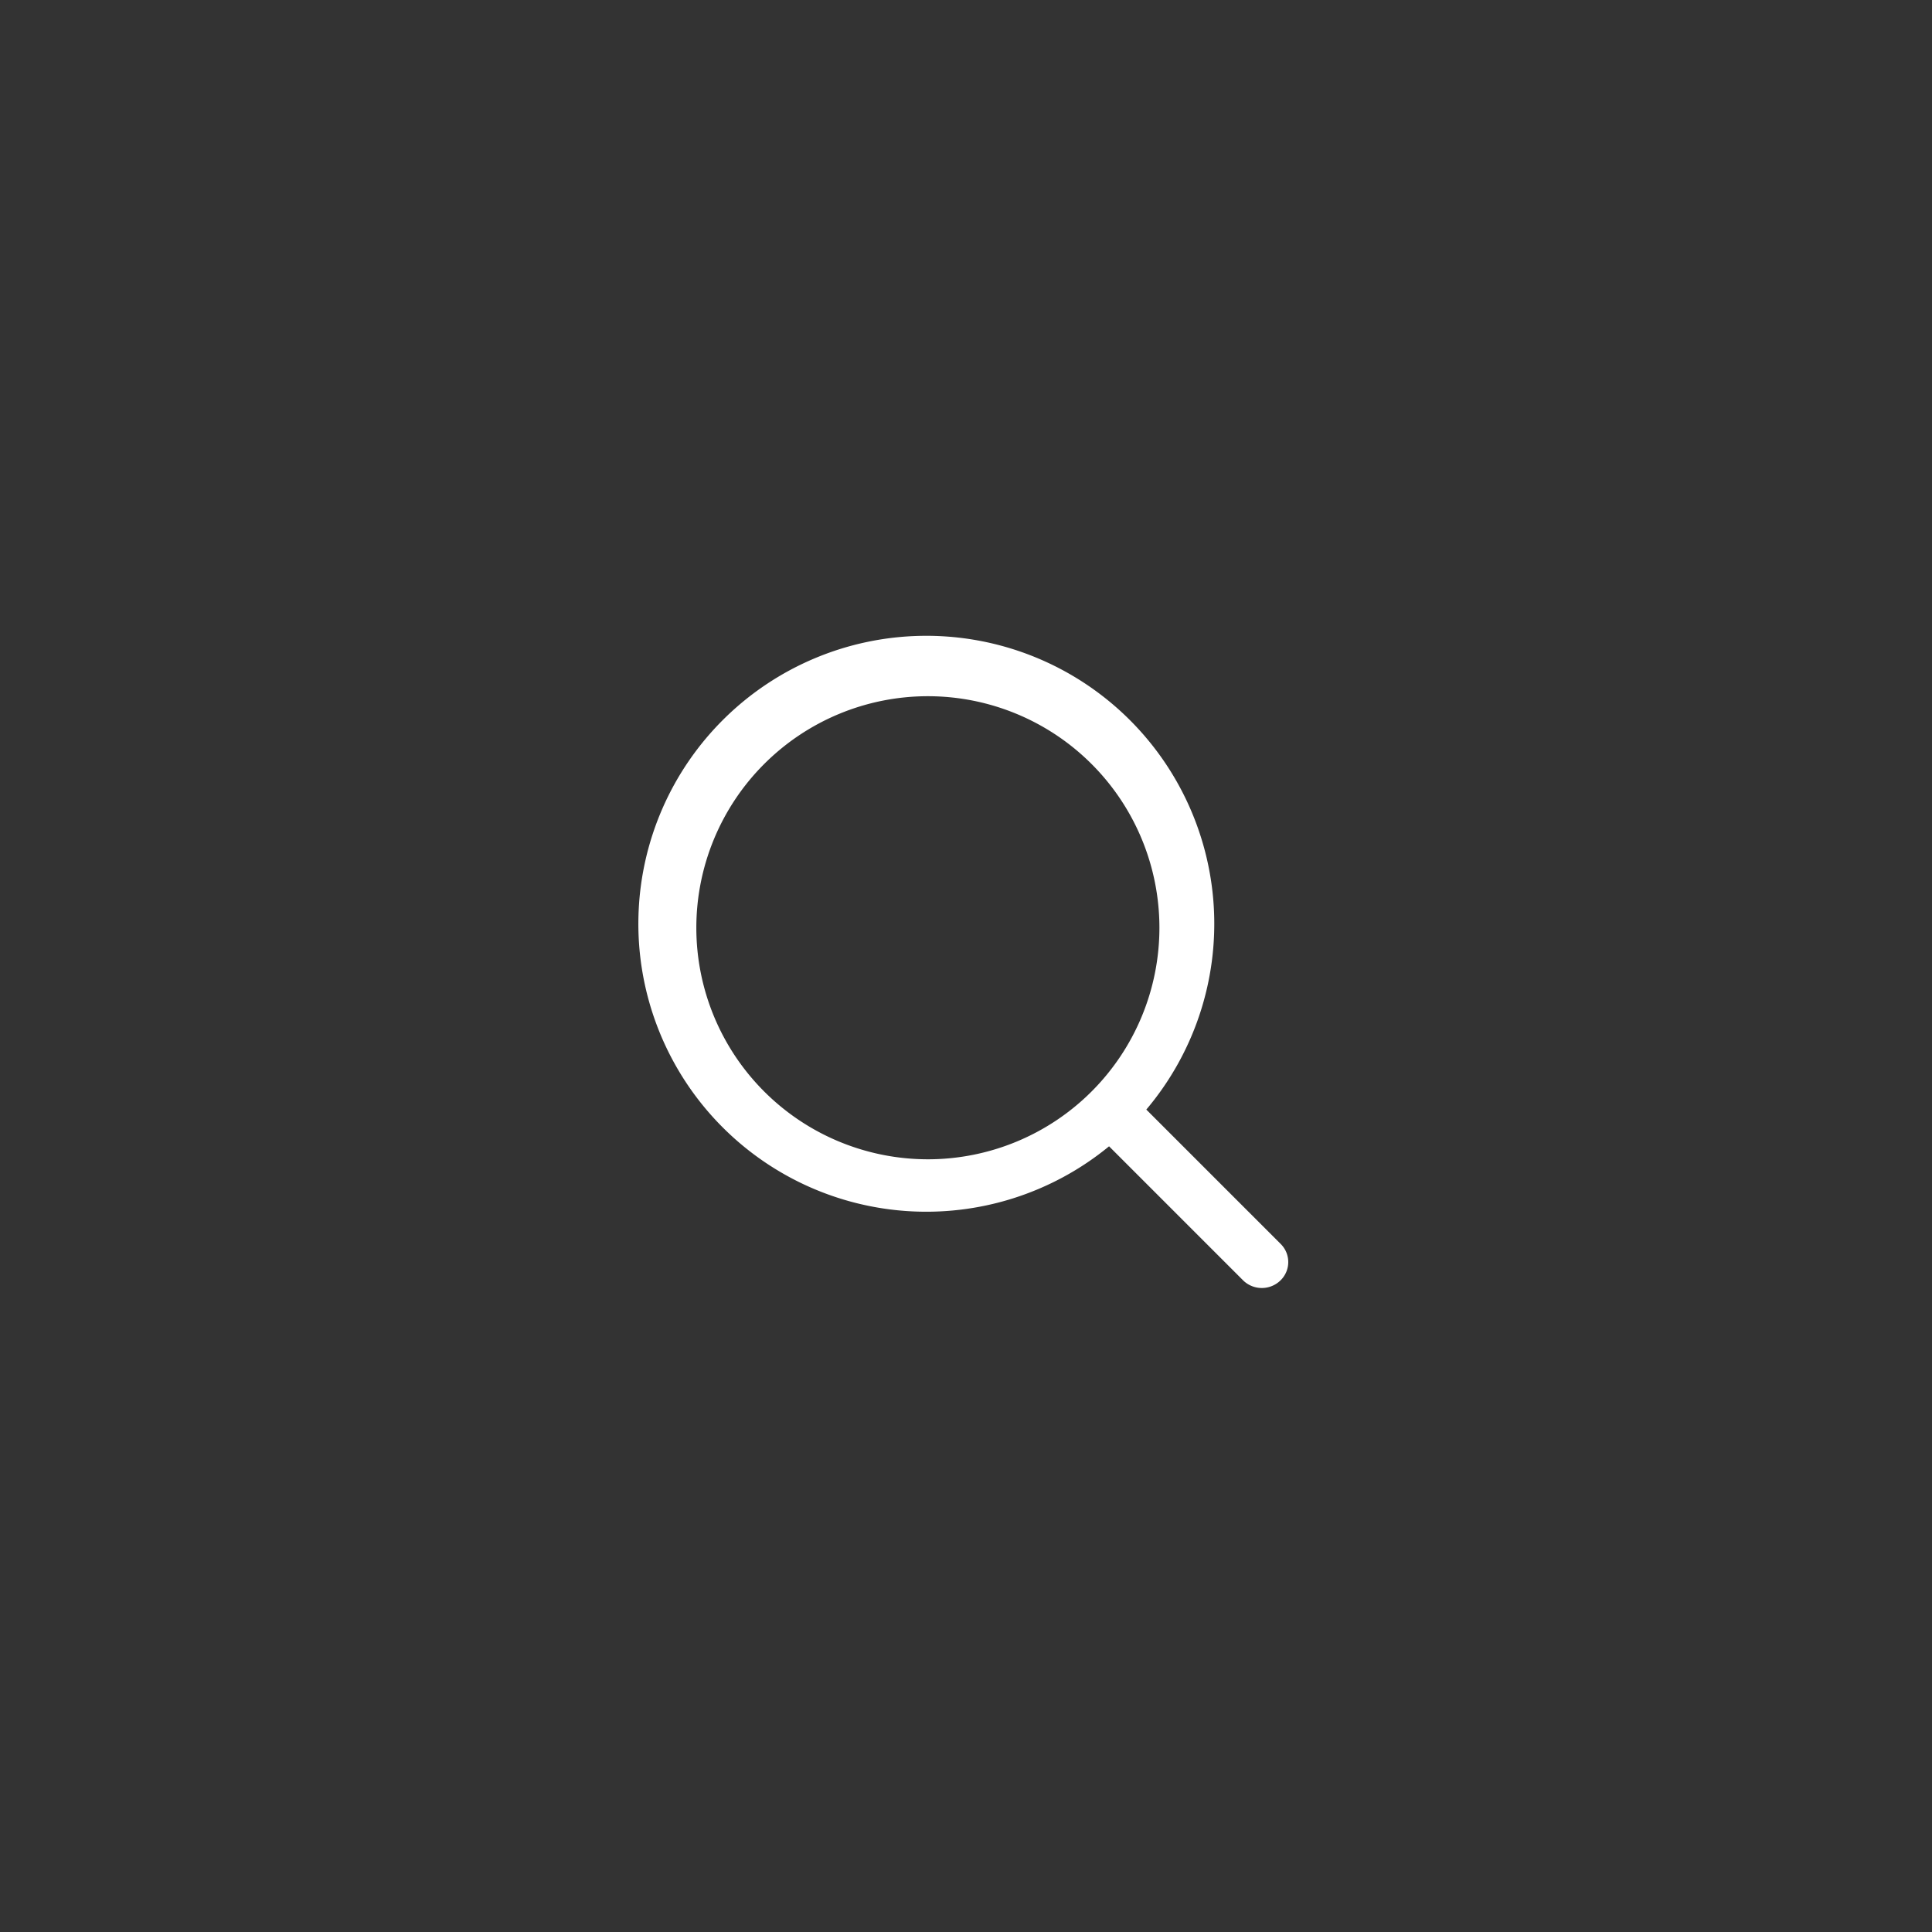
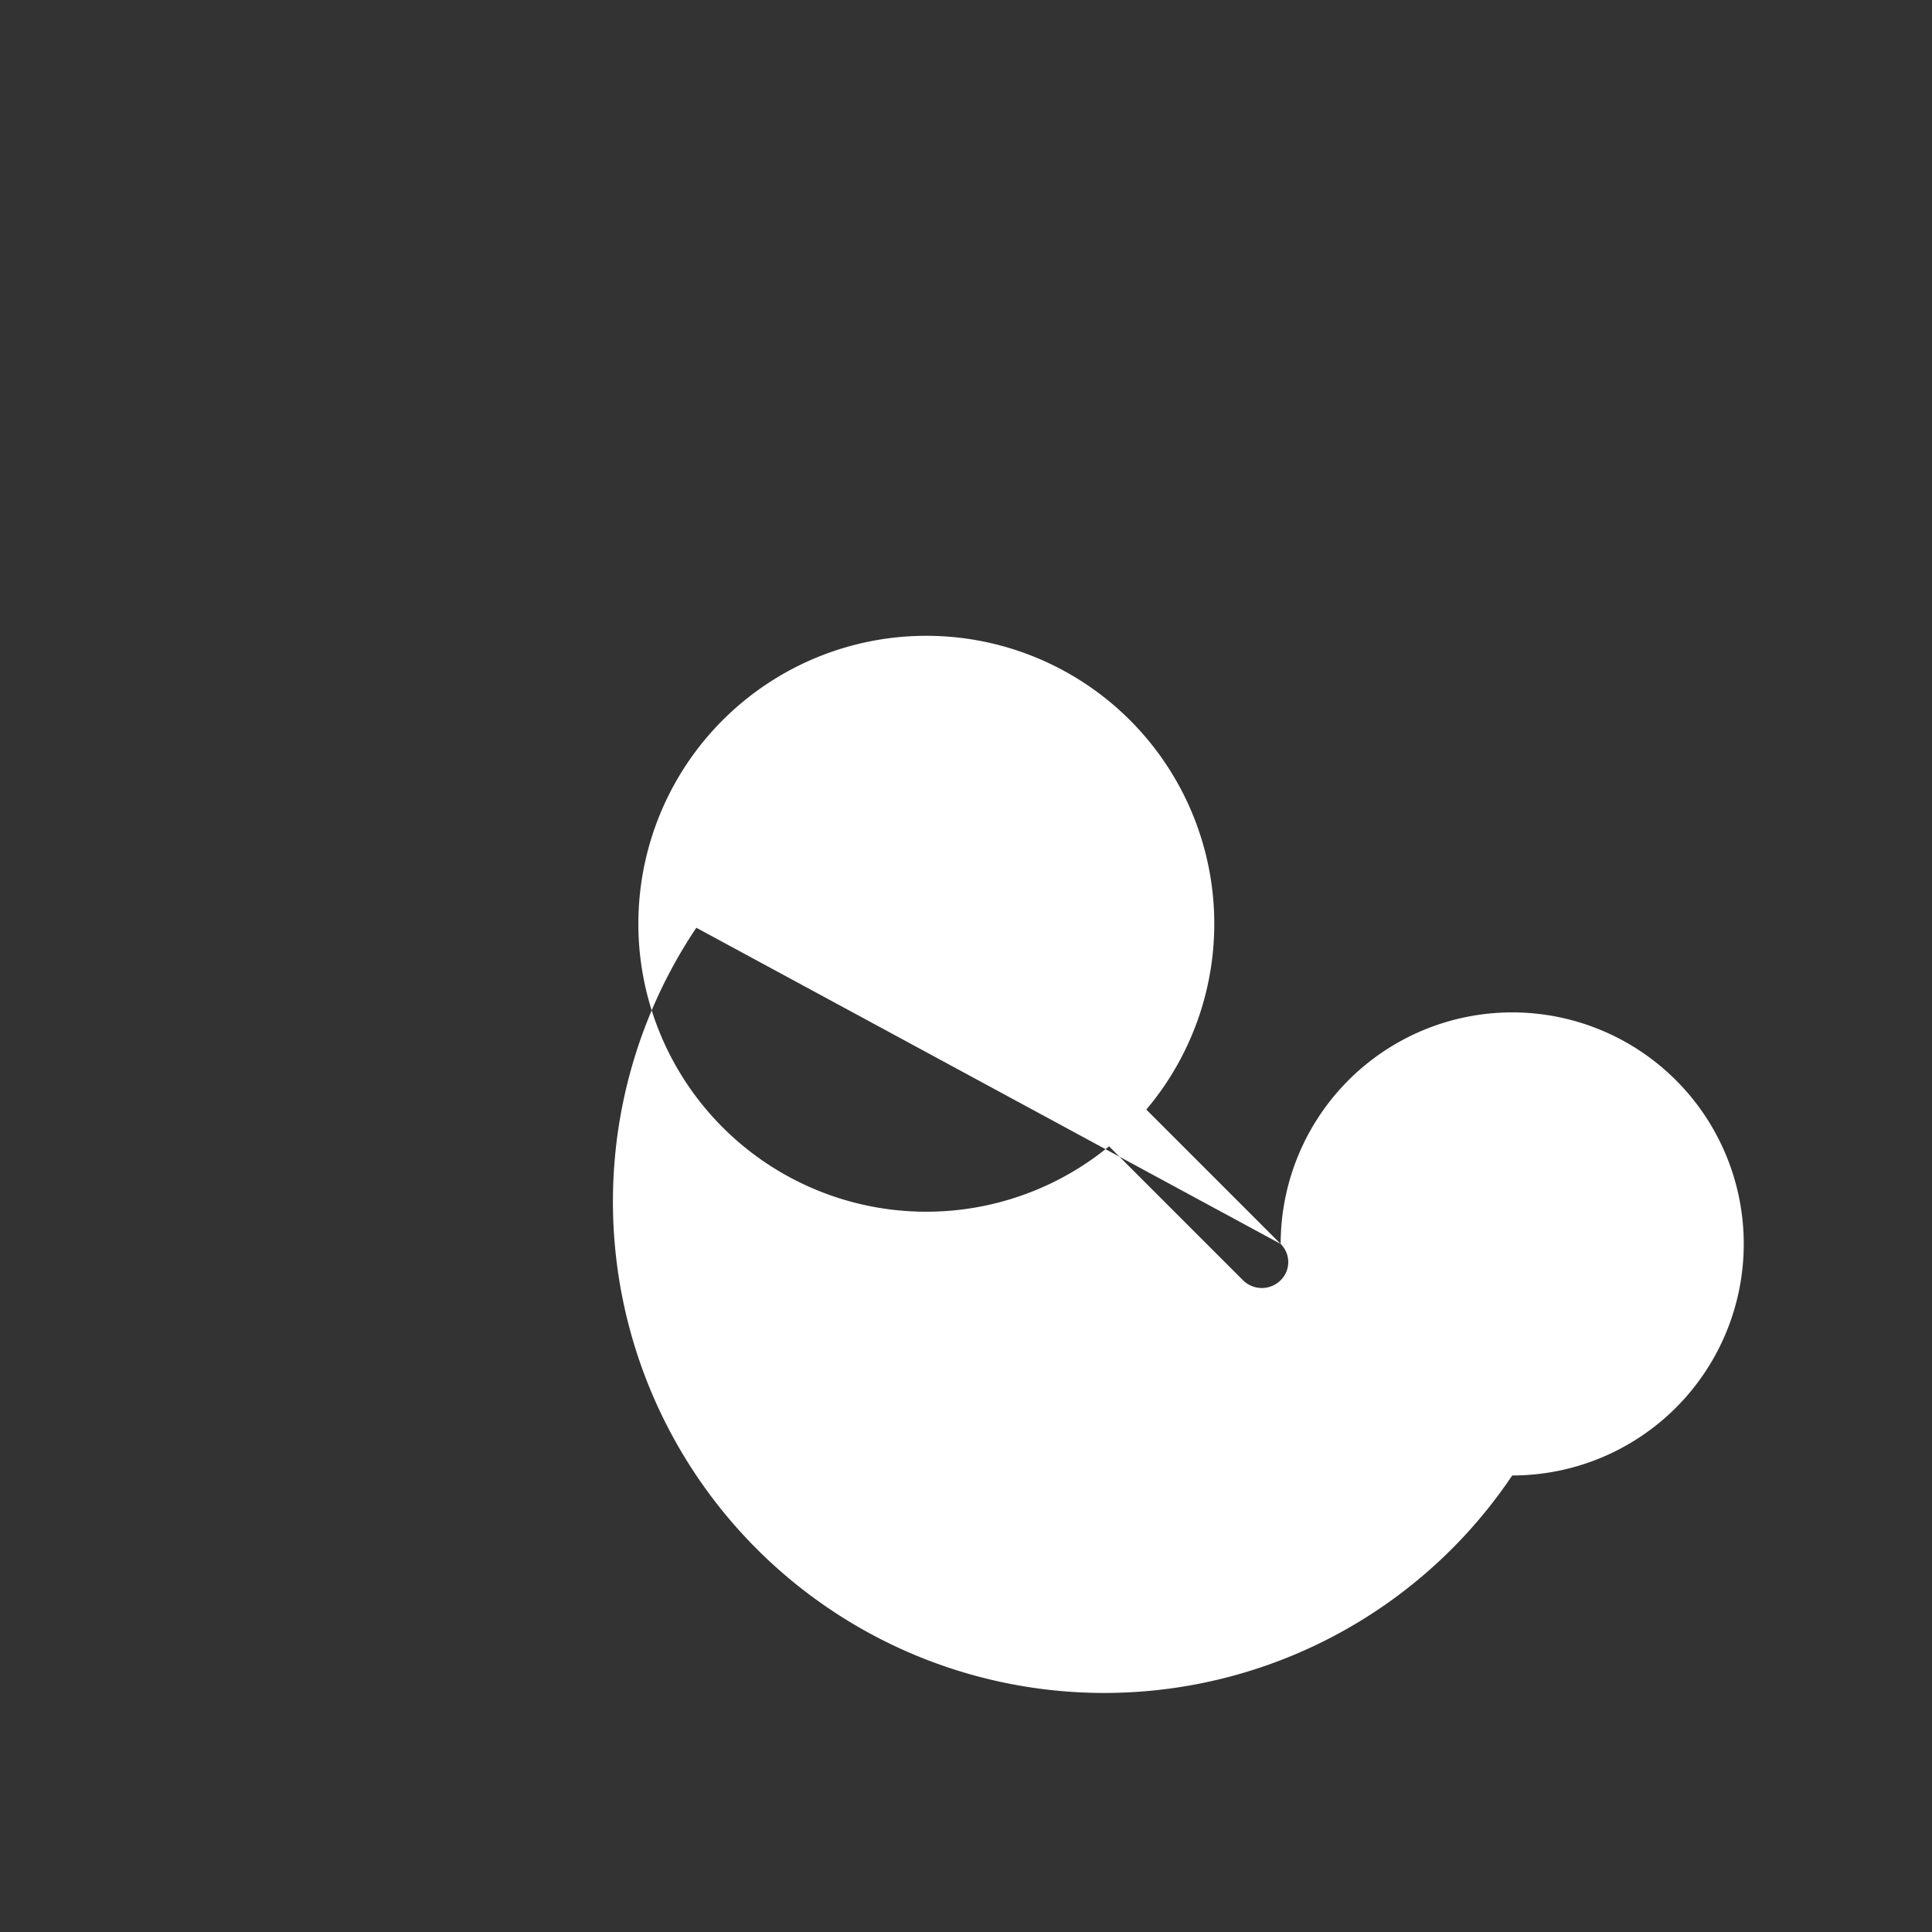
<svg xmlns="http://www.w3.org/2000/svg" id="Component_198_4" data-name="Component 198 – 4" width="64" height="64" viewBox="0 0 64 64">
  <rect x="0" y="0" width="64" height="64" fill="#333333" stroke="none" />
-   <path id="icon-search" d="M21.091,19.874,16.64,15.423a9.539,9.539,0,1,0-1.234,1.217l4.452,4.452a.886.886,0,0,0,1.234-.017A.845.845,0,0,0,21.091,19.874ZM1.734,9.4a7.67,7.67,0,1,1,7.67,7.67A7.671,7.671,0,0,1,1.734,9.4Z" transform="translate(21.333 21.333)" fill="#fff" />
+   <path id="icon-search" d="M21.091,19.874,16.64,15.423a9.539,9.539,0,1,0-1.234,1.217l4.452,4.452a.886.886,0,0,0,1.234-.017A.845.845,0,0,0,21.091,19.874Za7.67,7.67,0,1,1,7.67,7.67A7.671,7.671,0,0,1,1.734,9.4Z" transform="translate(21.333 21.333)" fill="#fff" />
</svg>